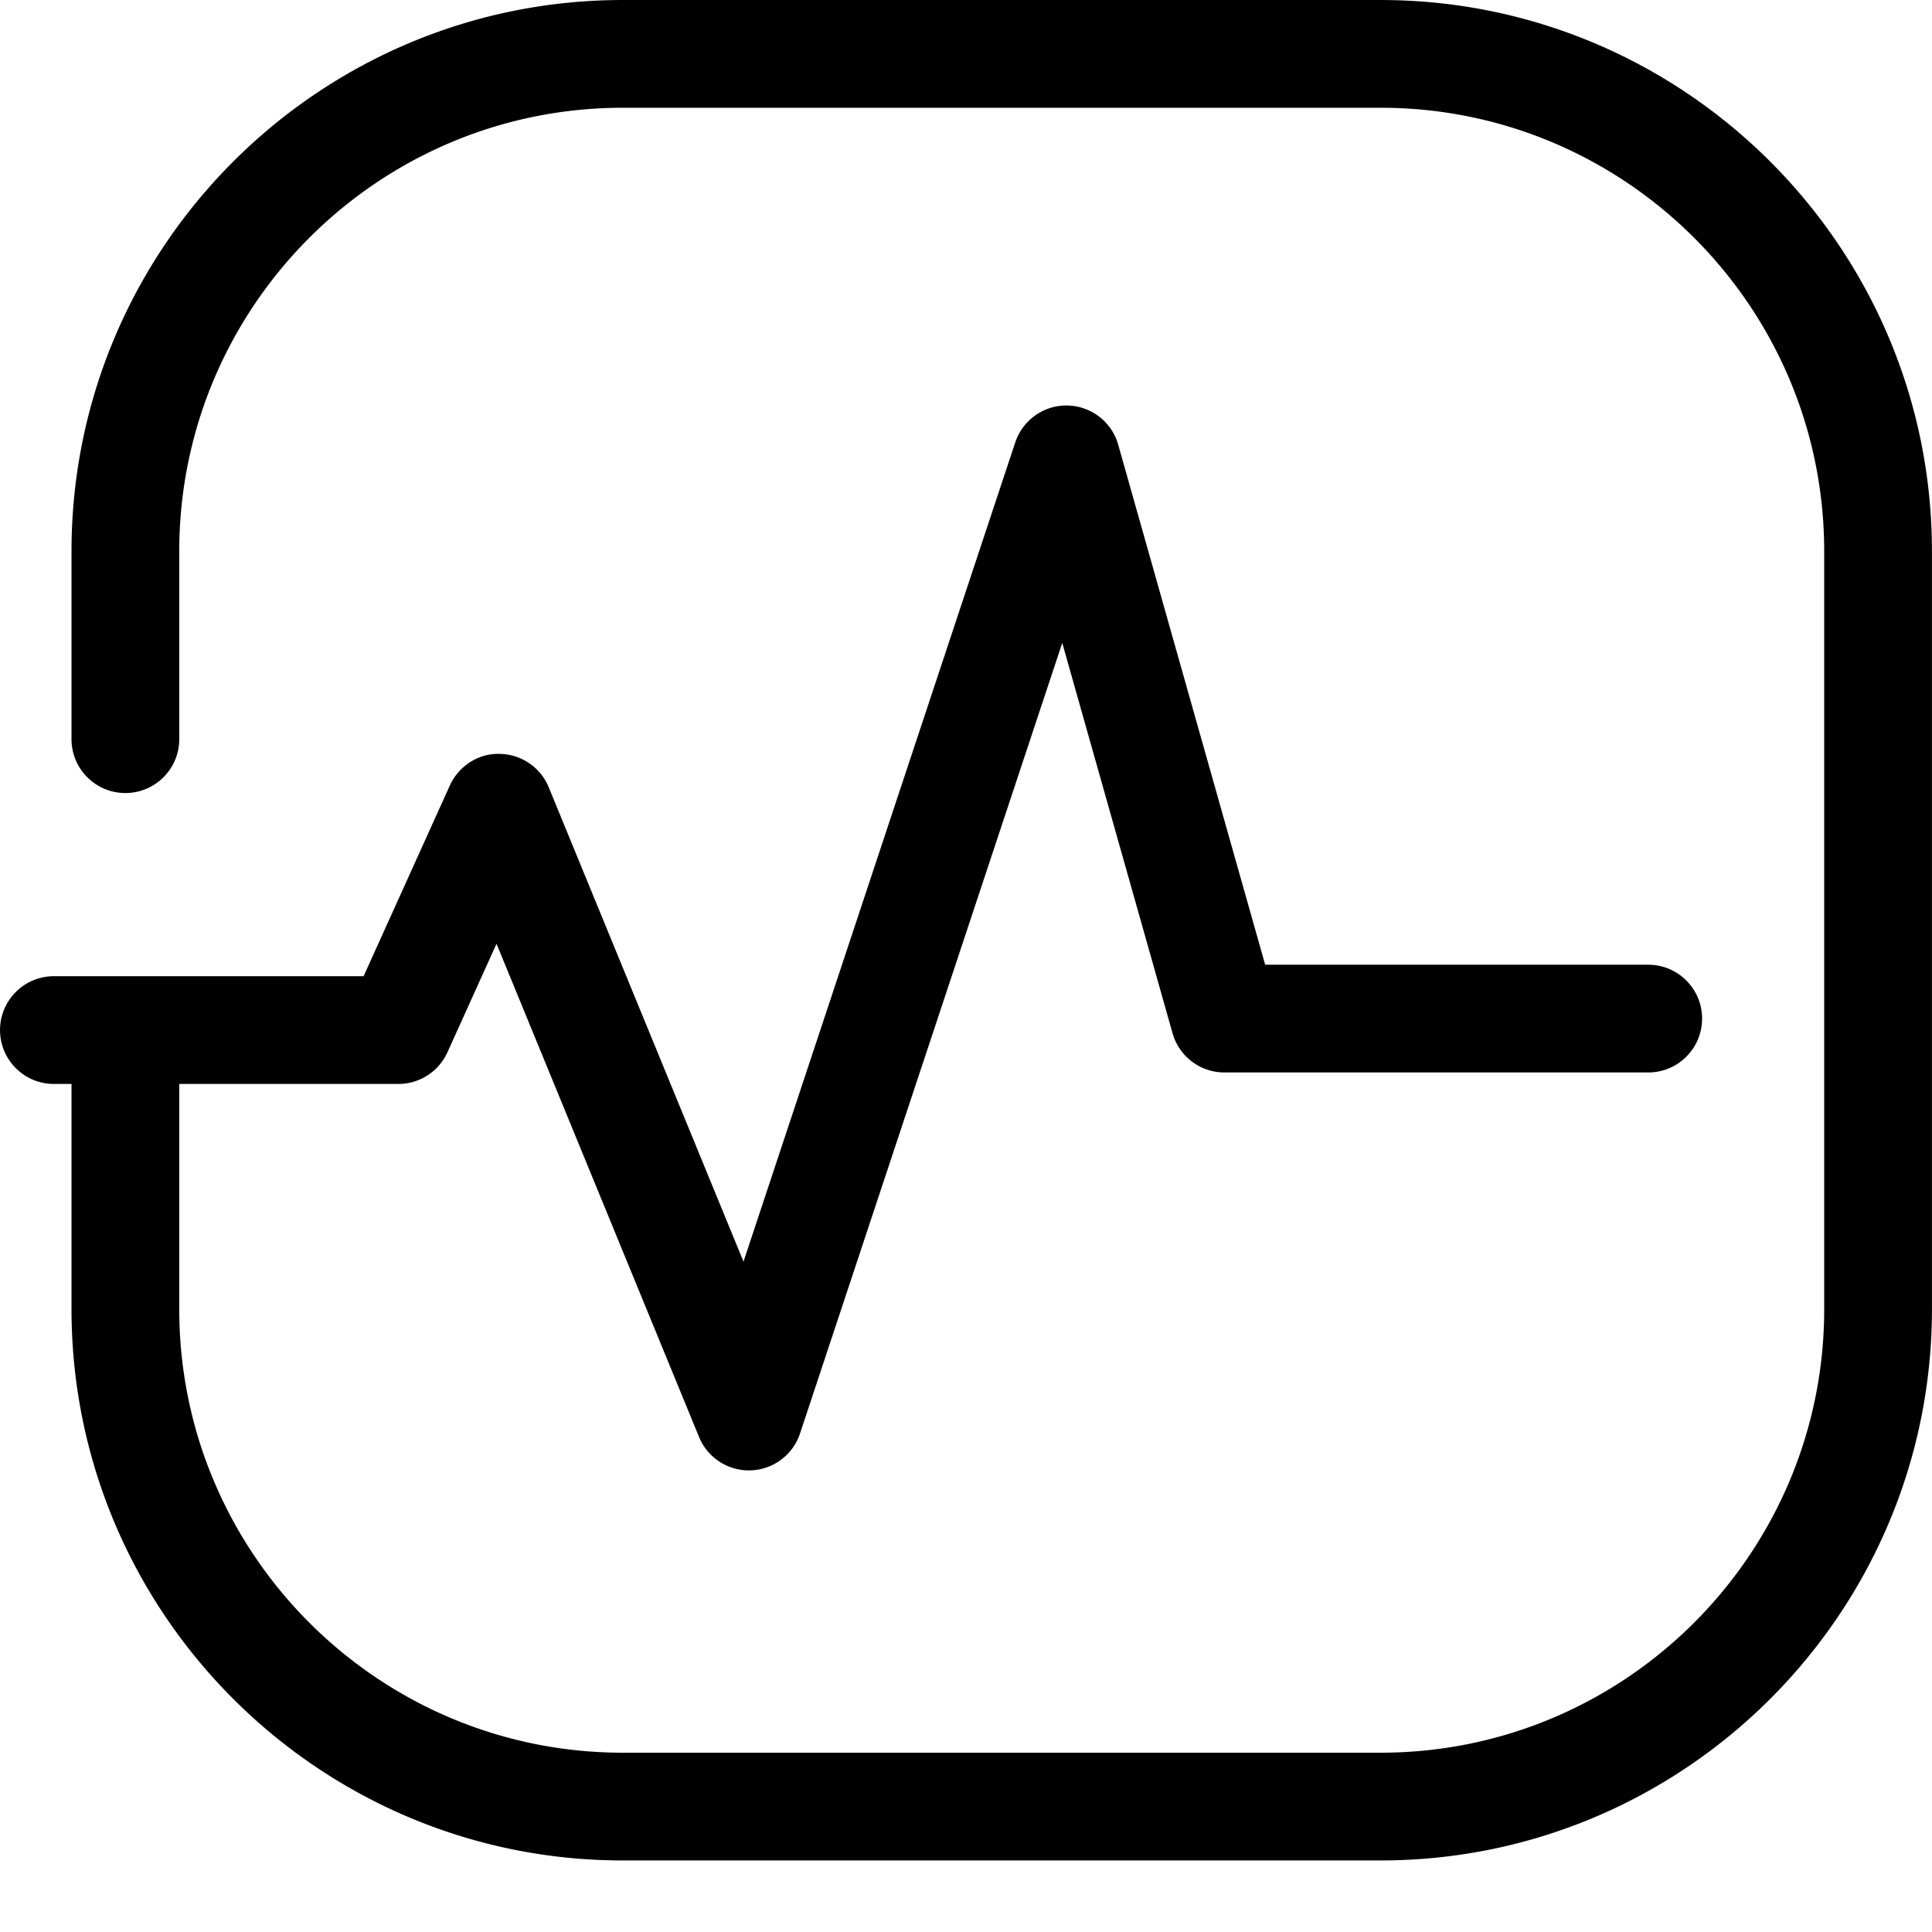
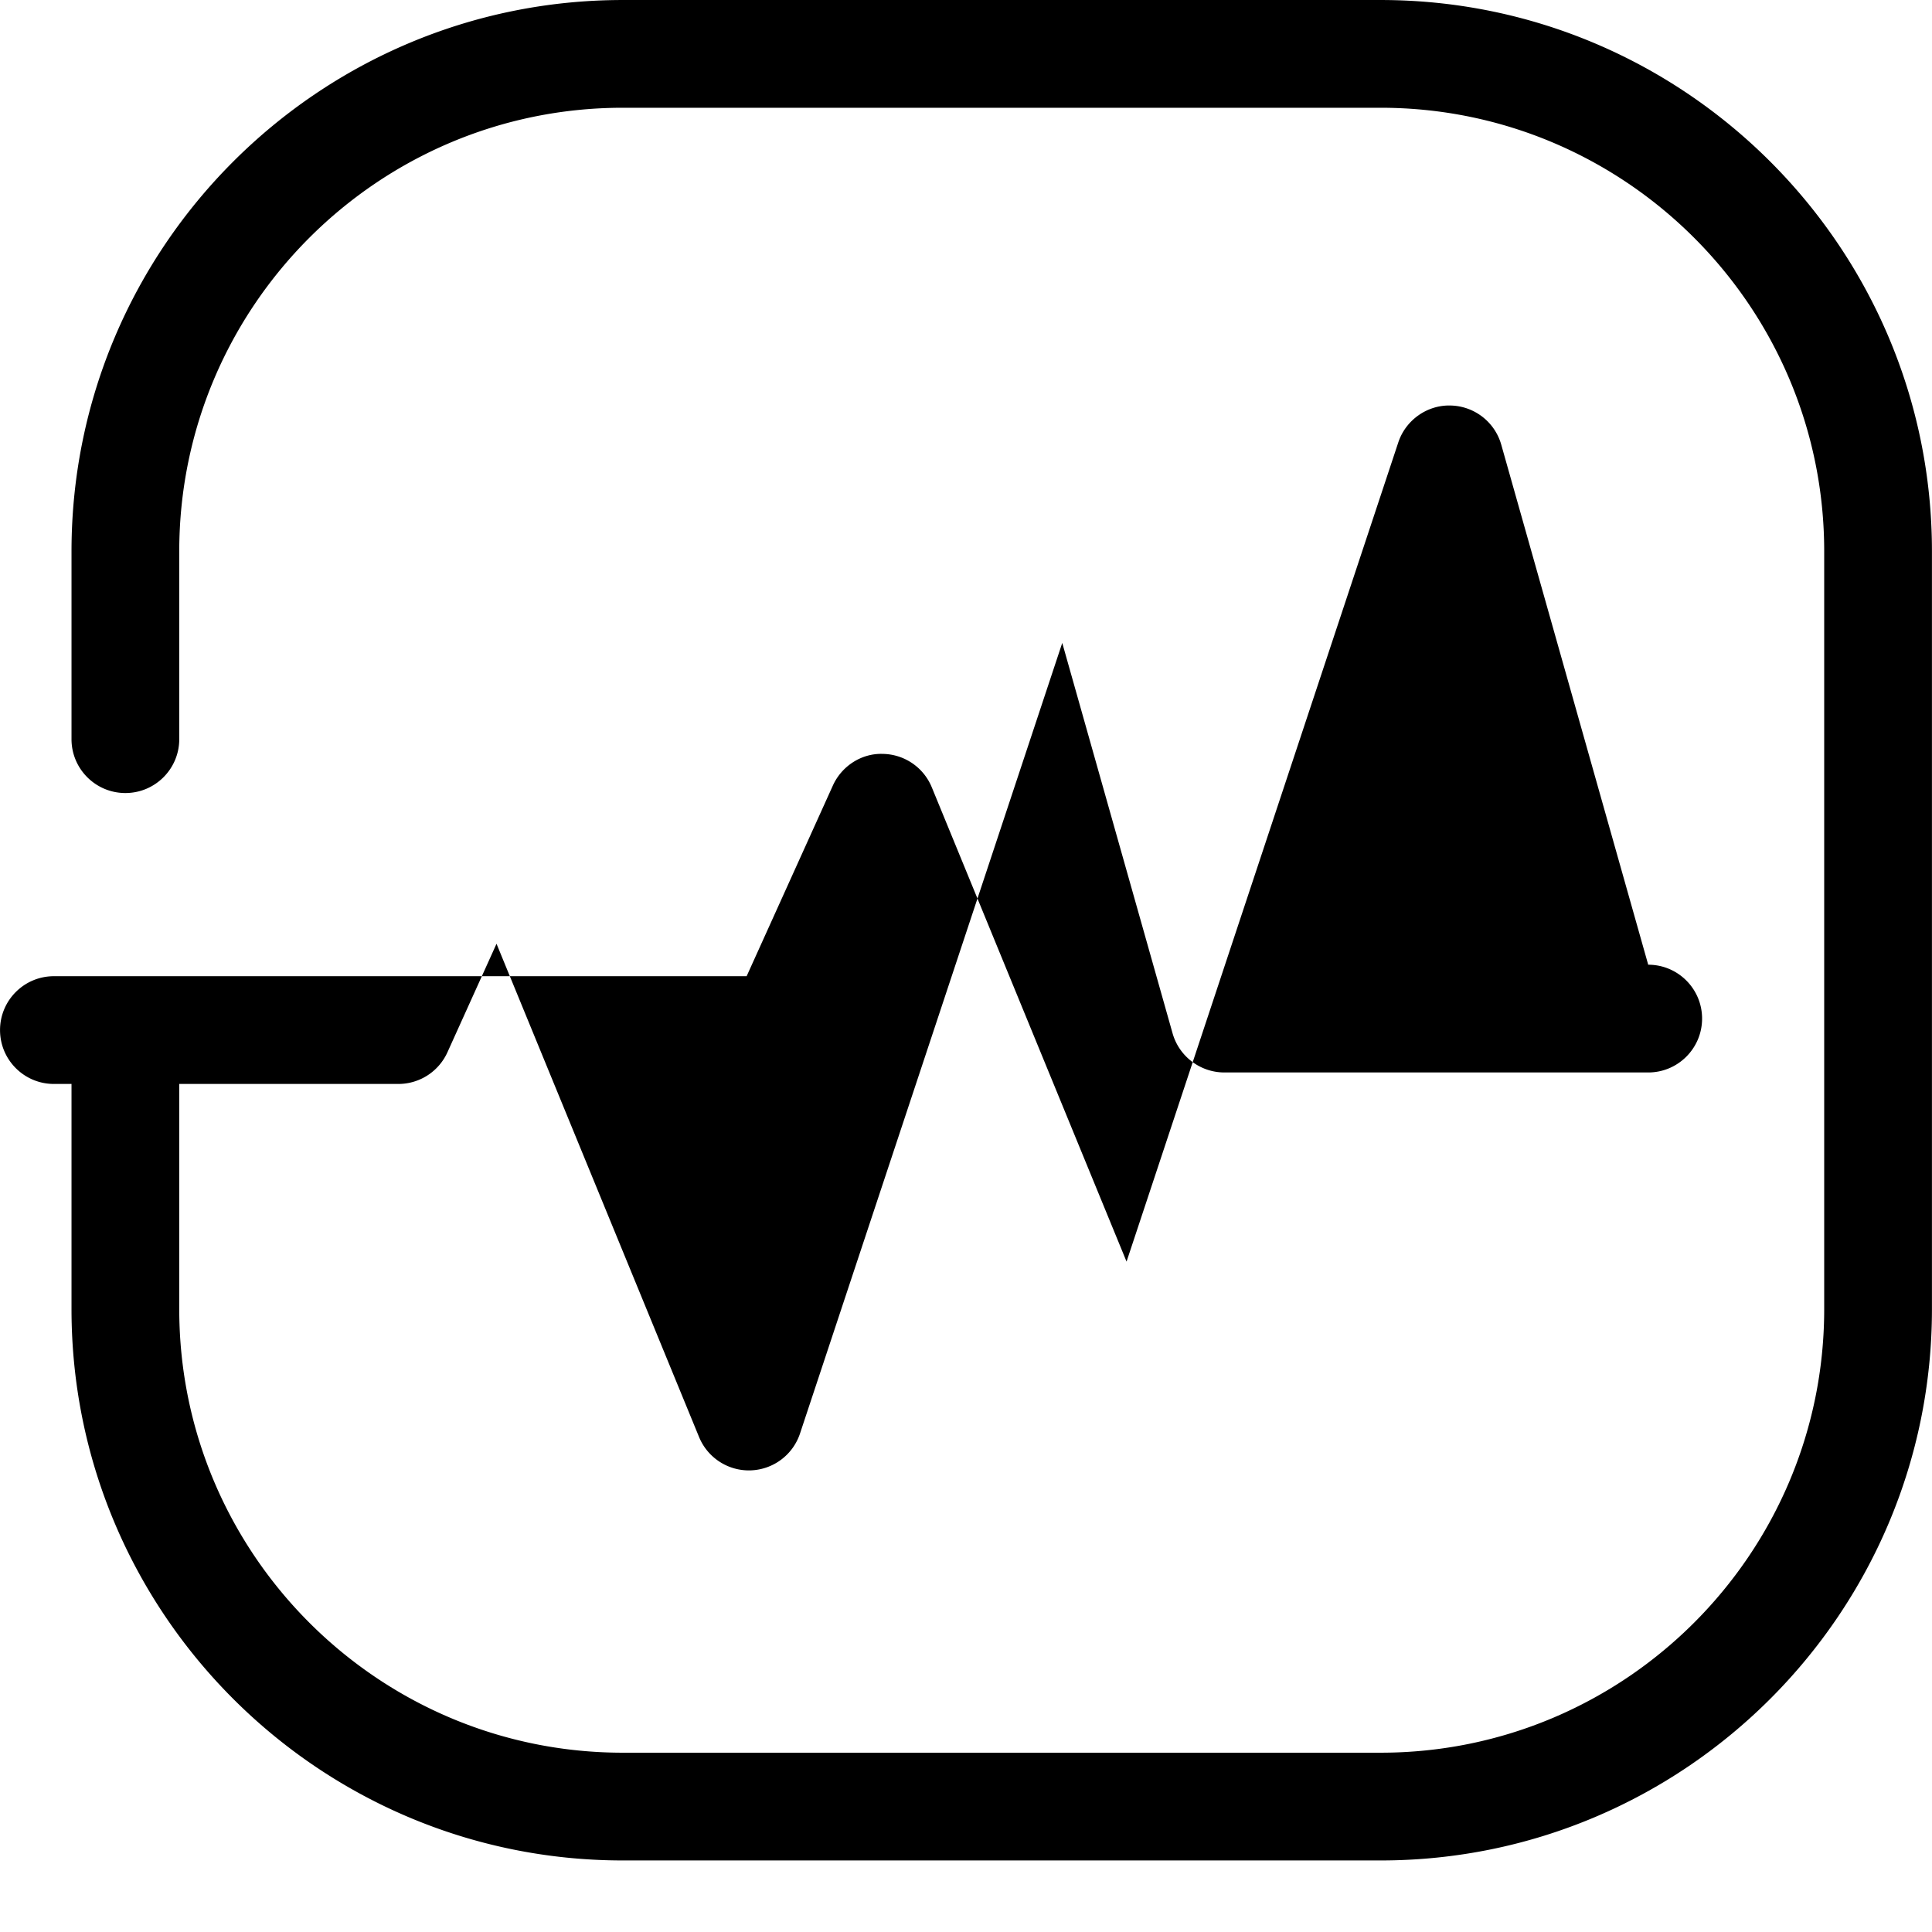
<svg xmlns="http://www.w3.org/2000/svg" t="1648439313041" class="icon" viewBox="0 0 1024 1024" version="1.1" p-id="1328" width="200" height="200">
  <defs>
    <style type="text/css">@font-face { font-family: feedback-iconfont; src: url("//at.alicdn.com/t/font_1031158_u69w8yhxdu.woff2?t=1630033759944") format("woff2"), url("//at.alicdn.com/t/font_1031158_u69w8yhxdu.woff?t=1630033759944") format("woff"), url("//at.alicdn.com/t/font_1031158_u69w8yhxdu.ttf?t=1630033759944") format("truetype"); }
</style>
  </defs>
-   <path d="M731.788 0.007H330.084C168.975 0.007 37.9 131.081 37.9 292.191v99.579c0 15.77 12.782 28.554 28.554 28.554s28.554-12.785 28.554-28.554v-99.58c0-129.62 105.455-235.075 235.076-235.075h401.704c129.62 0 235.075 105.455 235.075 235.076v401.707c0 129.62-105.455 235.07-235.075 235.07H330.084c-129.62 0-235.076-105.45-235.076-235.07V574.517h116.124a28.552 28.552 0 0 0 26.017-16.786l26.016-57.516L370.51 761.636a28.55 28.55 0 0 0 27.4 17.691 28.561 28.561 0 0 0 26.116-19.547l138.99-419.023 58.463 206.88c3.474 12.297 14.7 20.791 27.478 20.791h224.63c15.771 0 28.553-12.782 28.553-28.554s-12.782-28.554-28.554-28.554H670.564l-77.882-275.606c-3.413-12.069-14.3-20.5-26.837-20.78-12.364-0.363-23.796 7.649-27.745 19.555l-144.027 434.19-103.229-251.397a28.542 28.542 0 0 0-25.91-17.701c-11.266-0.404-21.824 6.397-26.52 16.781l-45.703 101.047H28.576C12.804 517.409 0.02 530.19 0.02 545.963s12.783 28.554 28.555 28.554H37.9v119.381c0 161.108 131.075 292.178 292.184 292.178h401.704c161.113 0 292.183-131.07 292.183-292.178V292.191c0-161.11-131.07-292.184-292.183-292.184z" p-id="1329" />
+   <path d="M731.788 0.007H330.084C168.975 0.007 37.9 131.081 37.9 292.191v99.579c0 15.77 12.782 28.554 28.554 28.554s28.554-12.785 28.554-28.554v-99.58c0-129.62 105.455-235.075 235.076-235.075h401.704c129.62 0 235.075 105.455 235.075 235.076v401.707c0 129.62-105.455 235.07-235.075 235.07H330.084c-129.62 0-235.076-105.45-235.076-235.07V574.517h116.124a28.552 28.552 0 0 0 26.017-16.786l26.016-57.516L370.51 761.636a28.55 28.55 0 0 0 27.4 17.691 28.561 28.561 0 0 0 26.116-19.547l138.99-419.023 58.463 206.88c3.474 12.297 14.7 20.791 27.478 20.791h224.63c15.771 0 28.553-12.782 28.553-28.554s-12.782-28.554-28.554-28.554l-77.882-275.606c-3.413-12.069-14.3-20.5-26.837-20.78-12.364-0.363-23.796 7.649-27.745 19.555l-144.027 434.19-103.229-251.397a28.542 28.542 0 0 0-25.91-17.701c-11.266-0.404-21.824 6.397-26.52 16.781l-45.703 101.047H28.576C12.804 517.409 0.02 530.19 0.02 545.963s12.783 28.554 28.555 28.554H37.9v119.381c0 161.108 131.075 292.178 292.184 292.178h401.704c161.113 0 292.183-131.07 292.183-292.178V292.191c0-161.11-131.07-292.184-292.183-292.184z" p-id="1329" />
</svg>